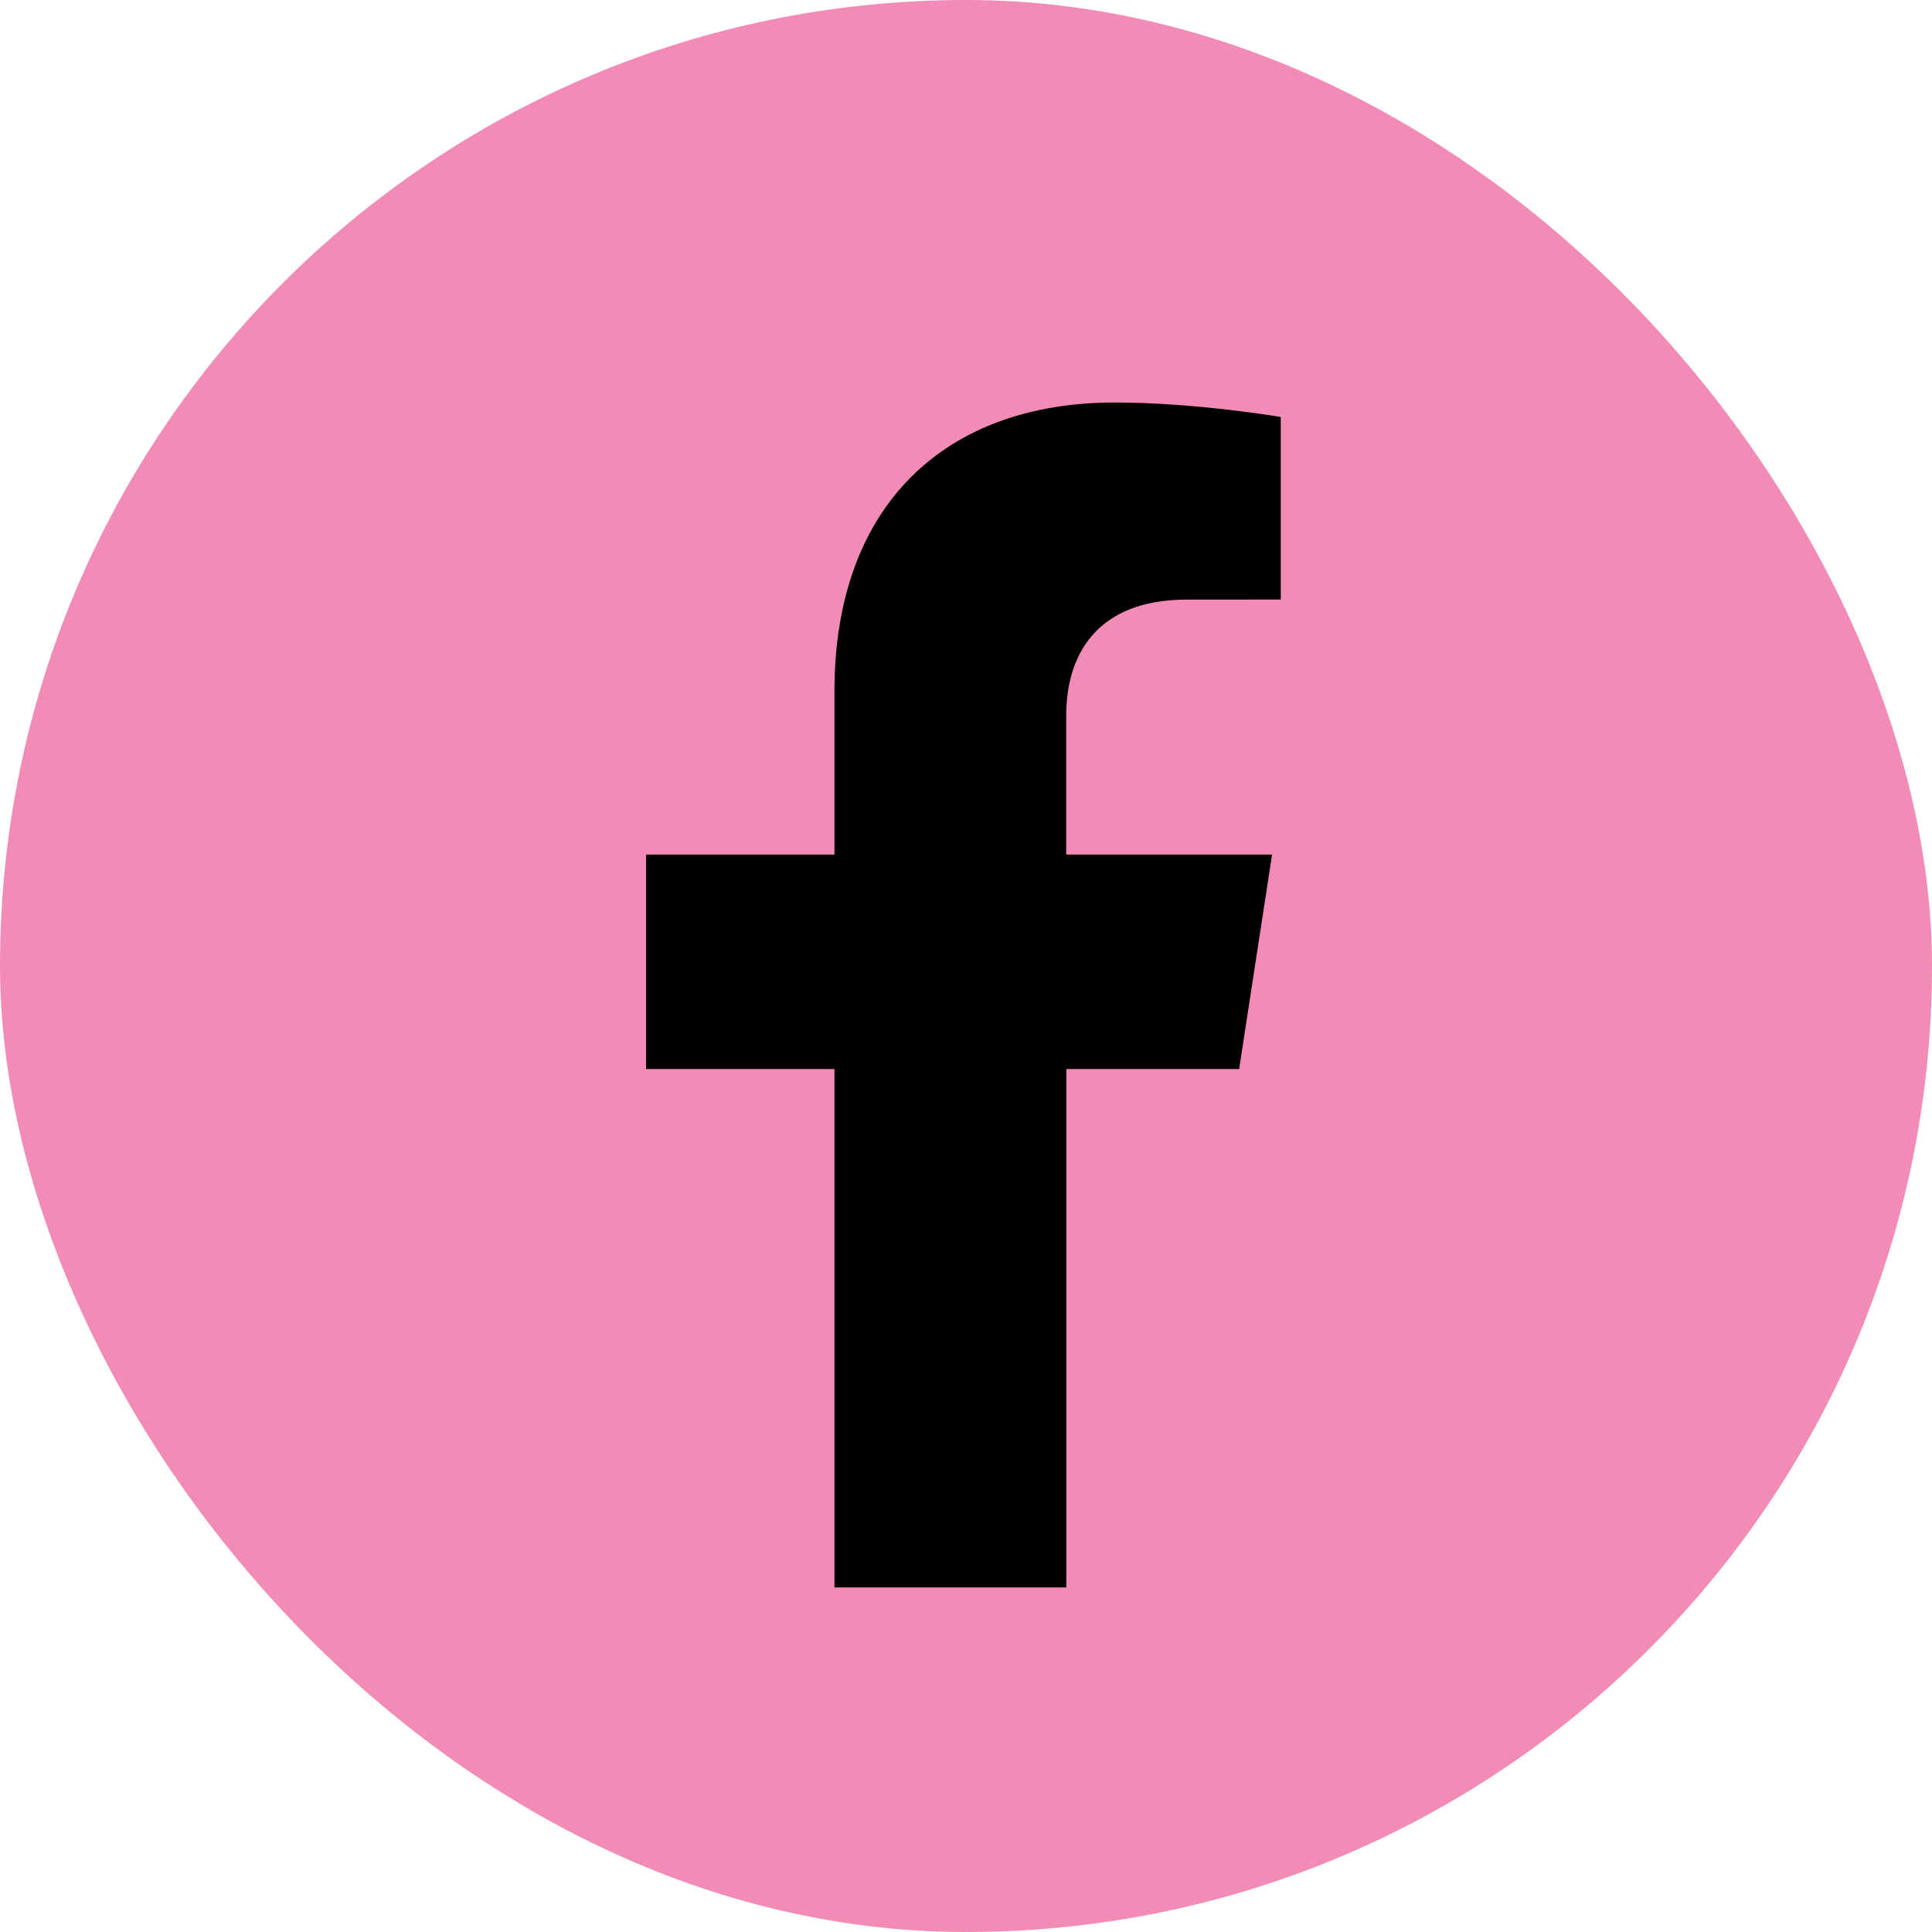
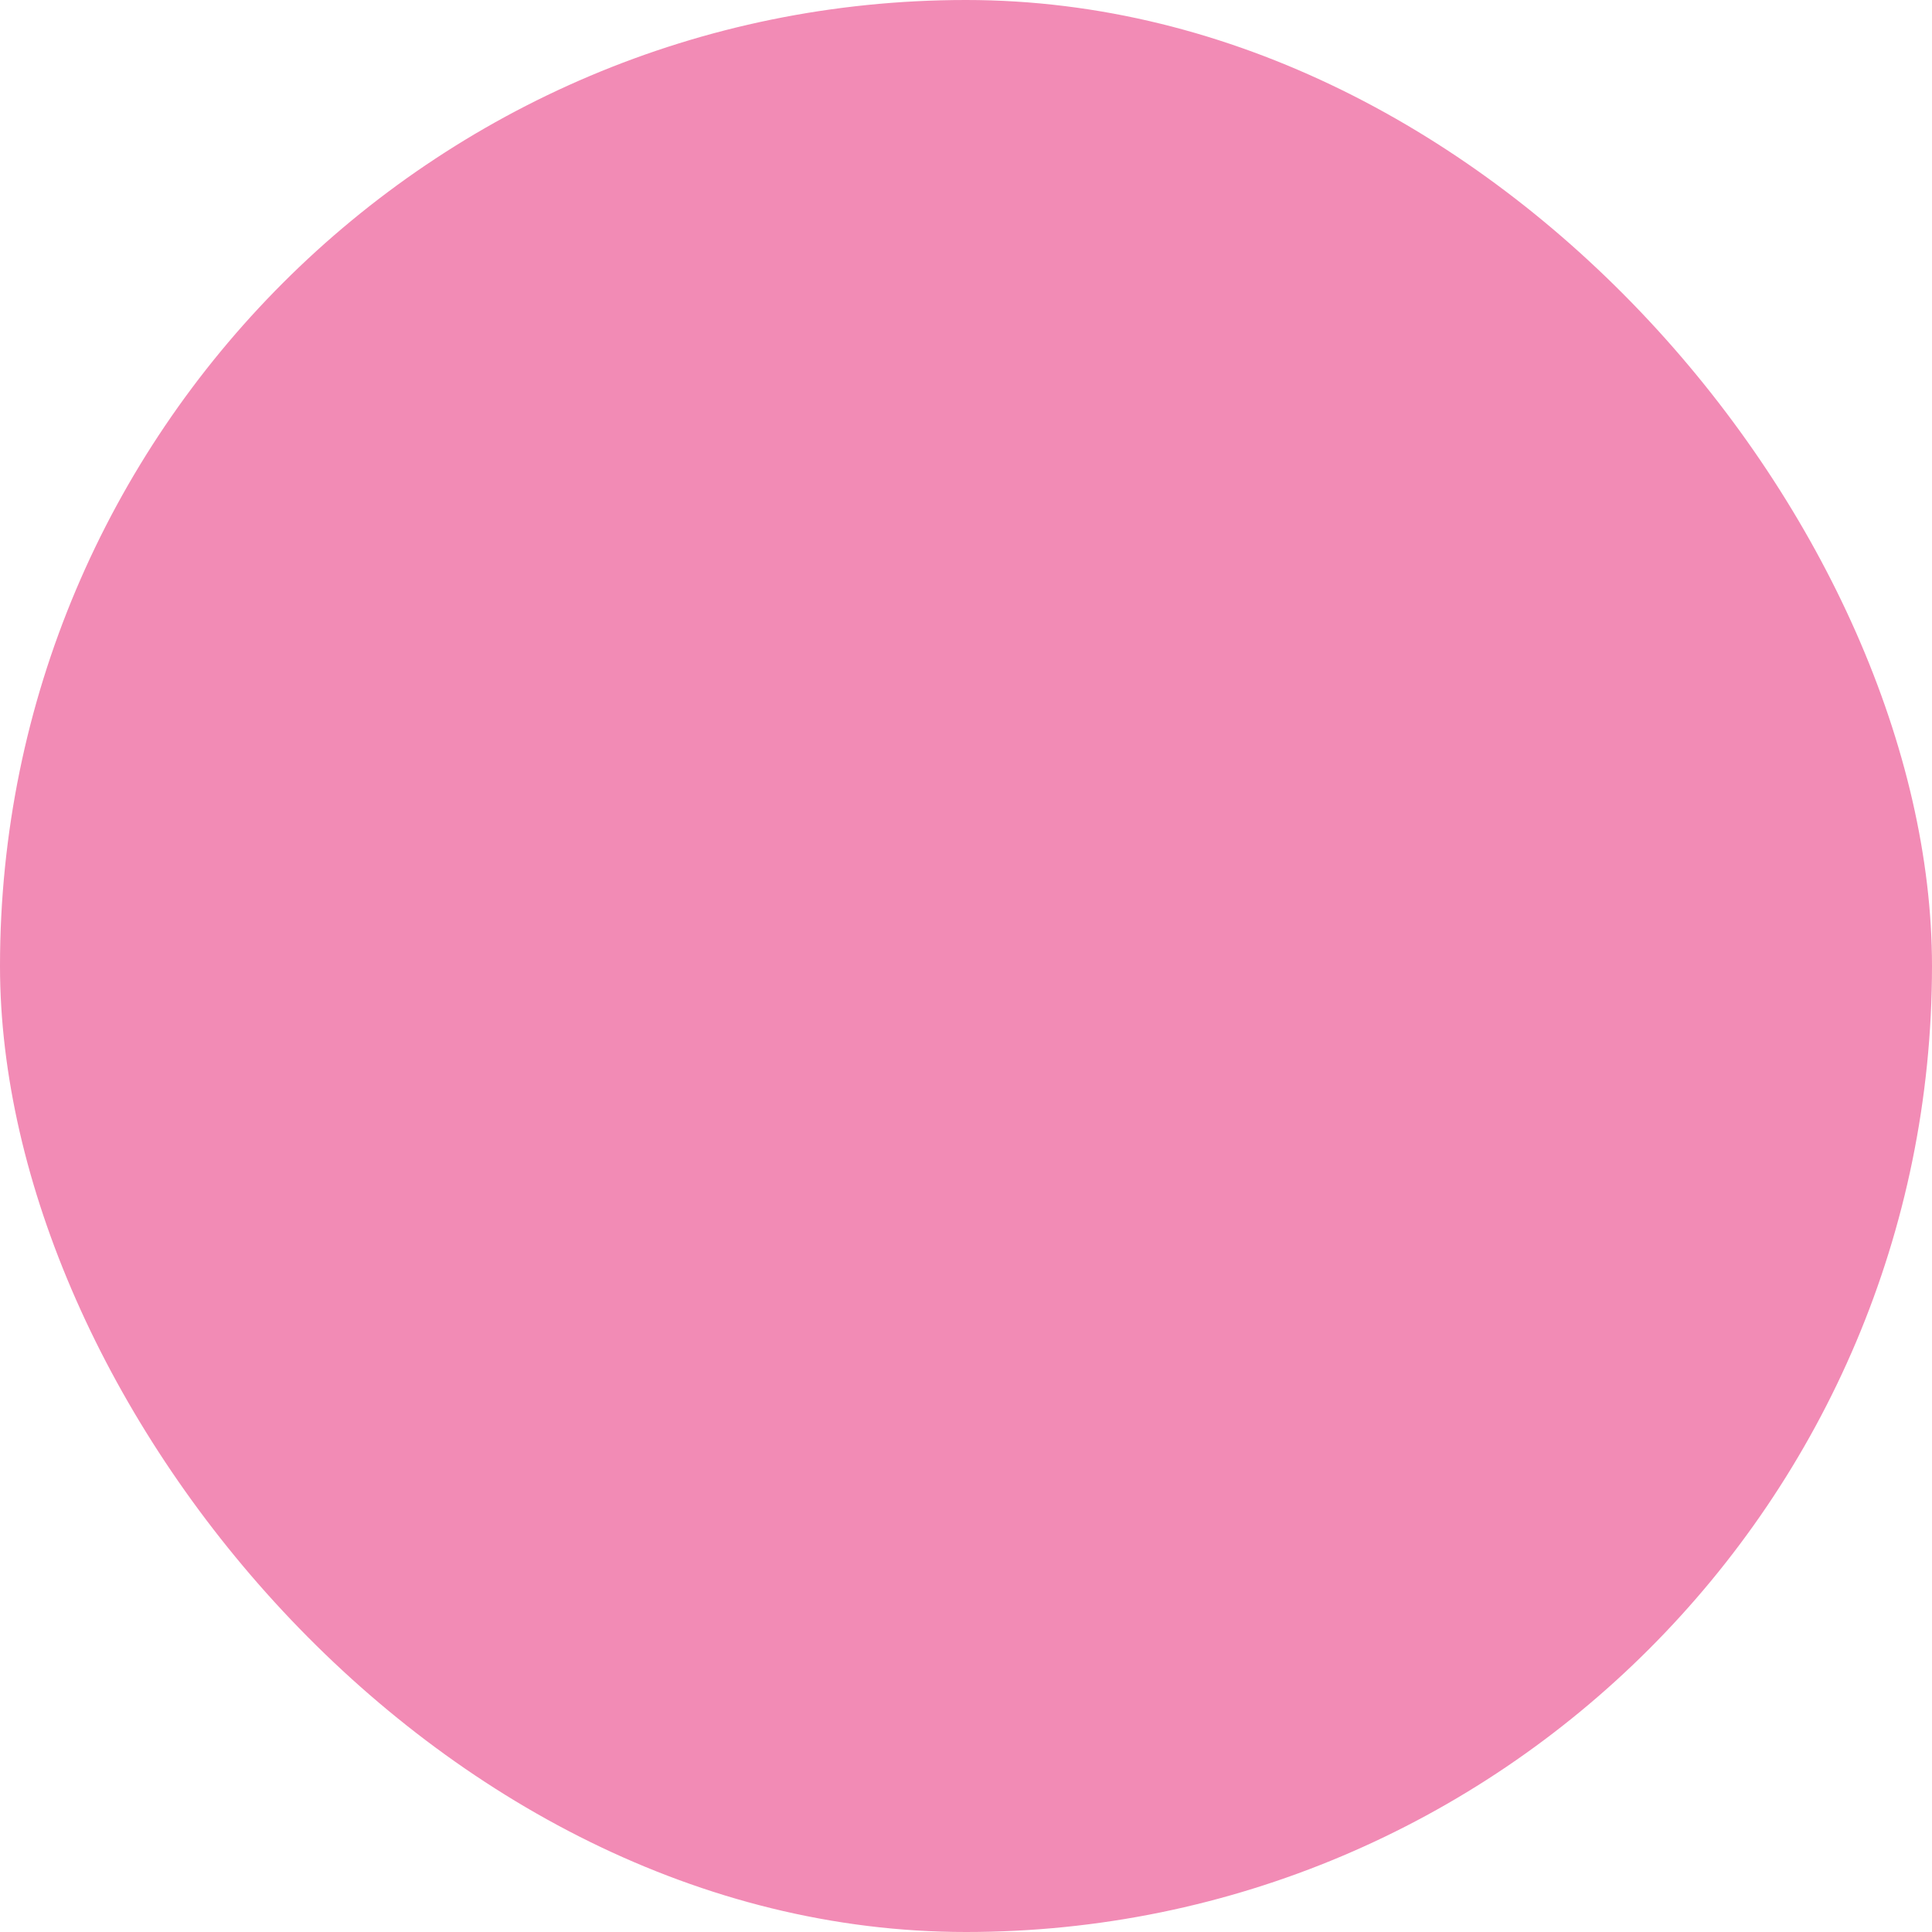
<svg xmlns="http://www.w3.org/2000/svg" width="24" height="24" viewBox="0 0 24 24" version="1.1">
  <defs>
    <filter id="filter-1">
      <feColorMatrix in="SourceGraphic" type="matrix" values="0 0 0 0 1 0 0 0 0 1 0 0 0 0 1 0 0 0 1 0" />
    </filter>
  </defs>
  <g id="Symbols" stroke="none" stroke-width="1" fill="none" fill-rule="evenodd">
    <g id="Global-/-Nav" transform="translate(-97 -5)">
      <g id="Social" transform="translate(68 5)">
        <g id="Group-3" transform="translate(29)">
          <rect id="Rectangle-Copy-5" fill="#F28BB5" x="0" y="0" width="24" height="24" rx="12" />
          <g filter="url(#filter-1)" id="facebook-f-brands">
            <g transform="translate(8 5)">
-               <path d="M7.393 8.28l.409-2.664H5.245V3.887c0-.729.358-1.439 1.502-1.439H7.91V.18S6.855 0 5.847 0C3.742 0 2.366 1.276 2.366 3.586v2.03H.026V8.28h2.34v6.44h2.88V8.28h2.147z" id="Path" fill="#000" fill-rule="nonzero" />
-             </g>
+               </g>
          </g>
        </g>
      </g>
    </g>
  </g>
</svg>